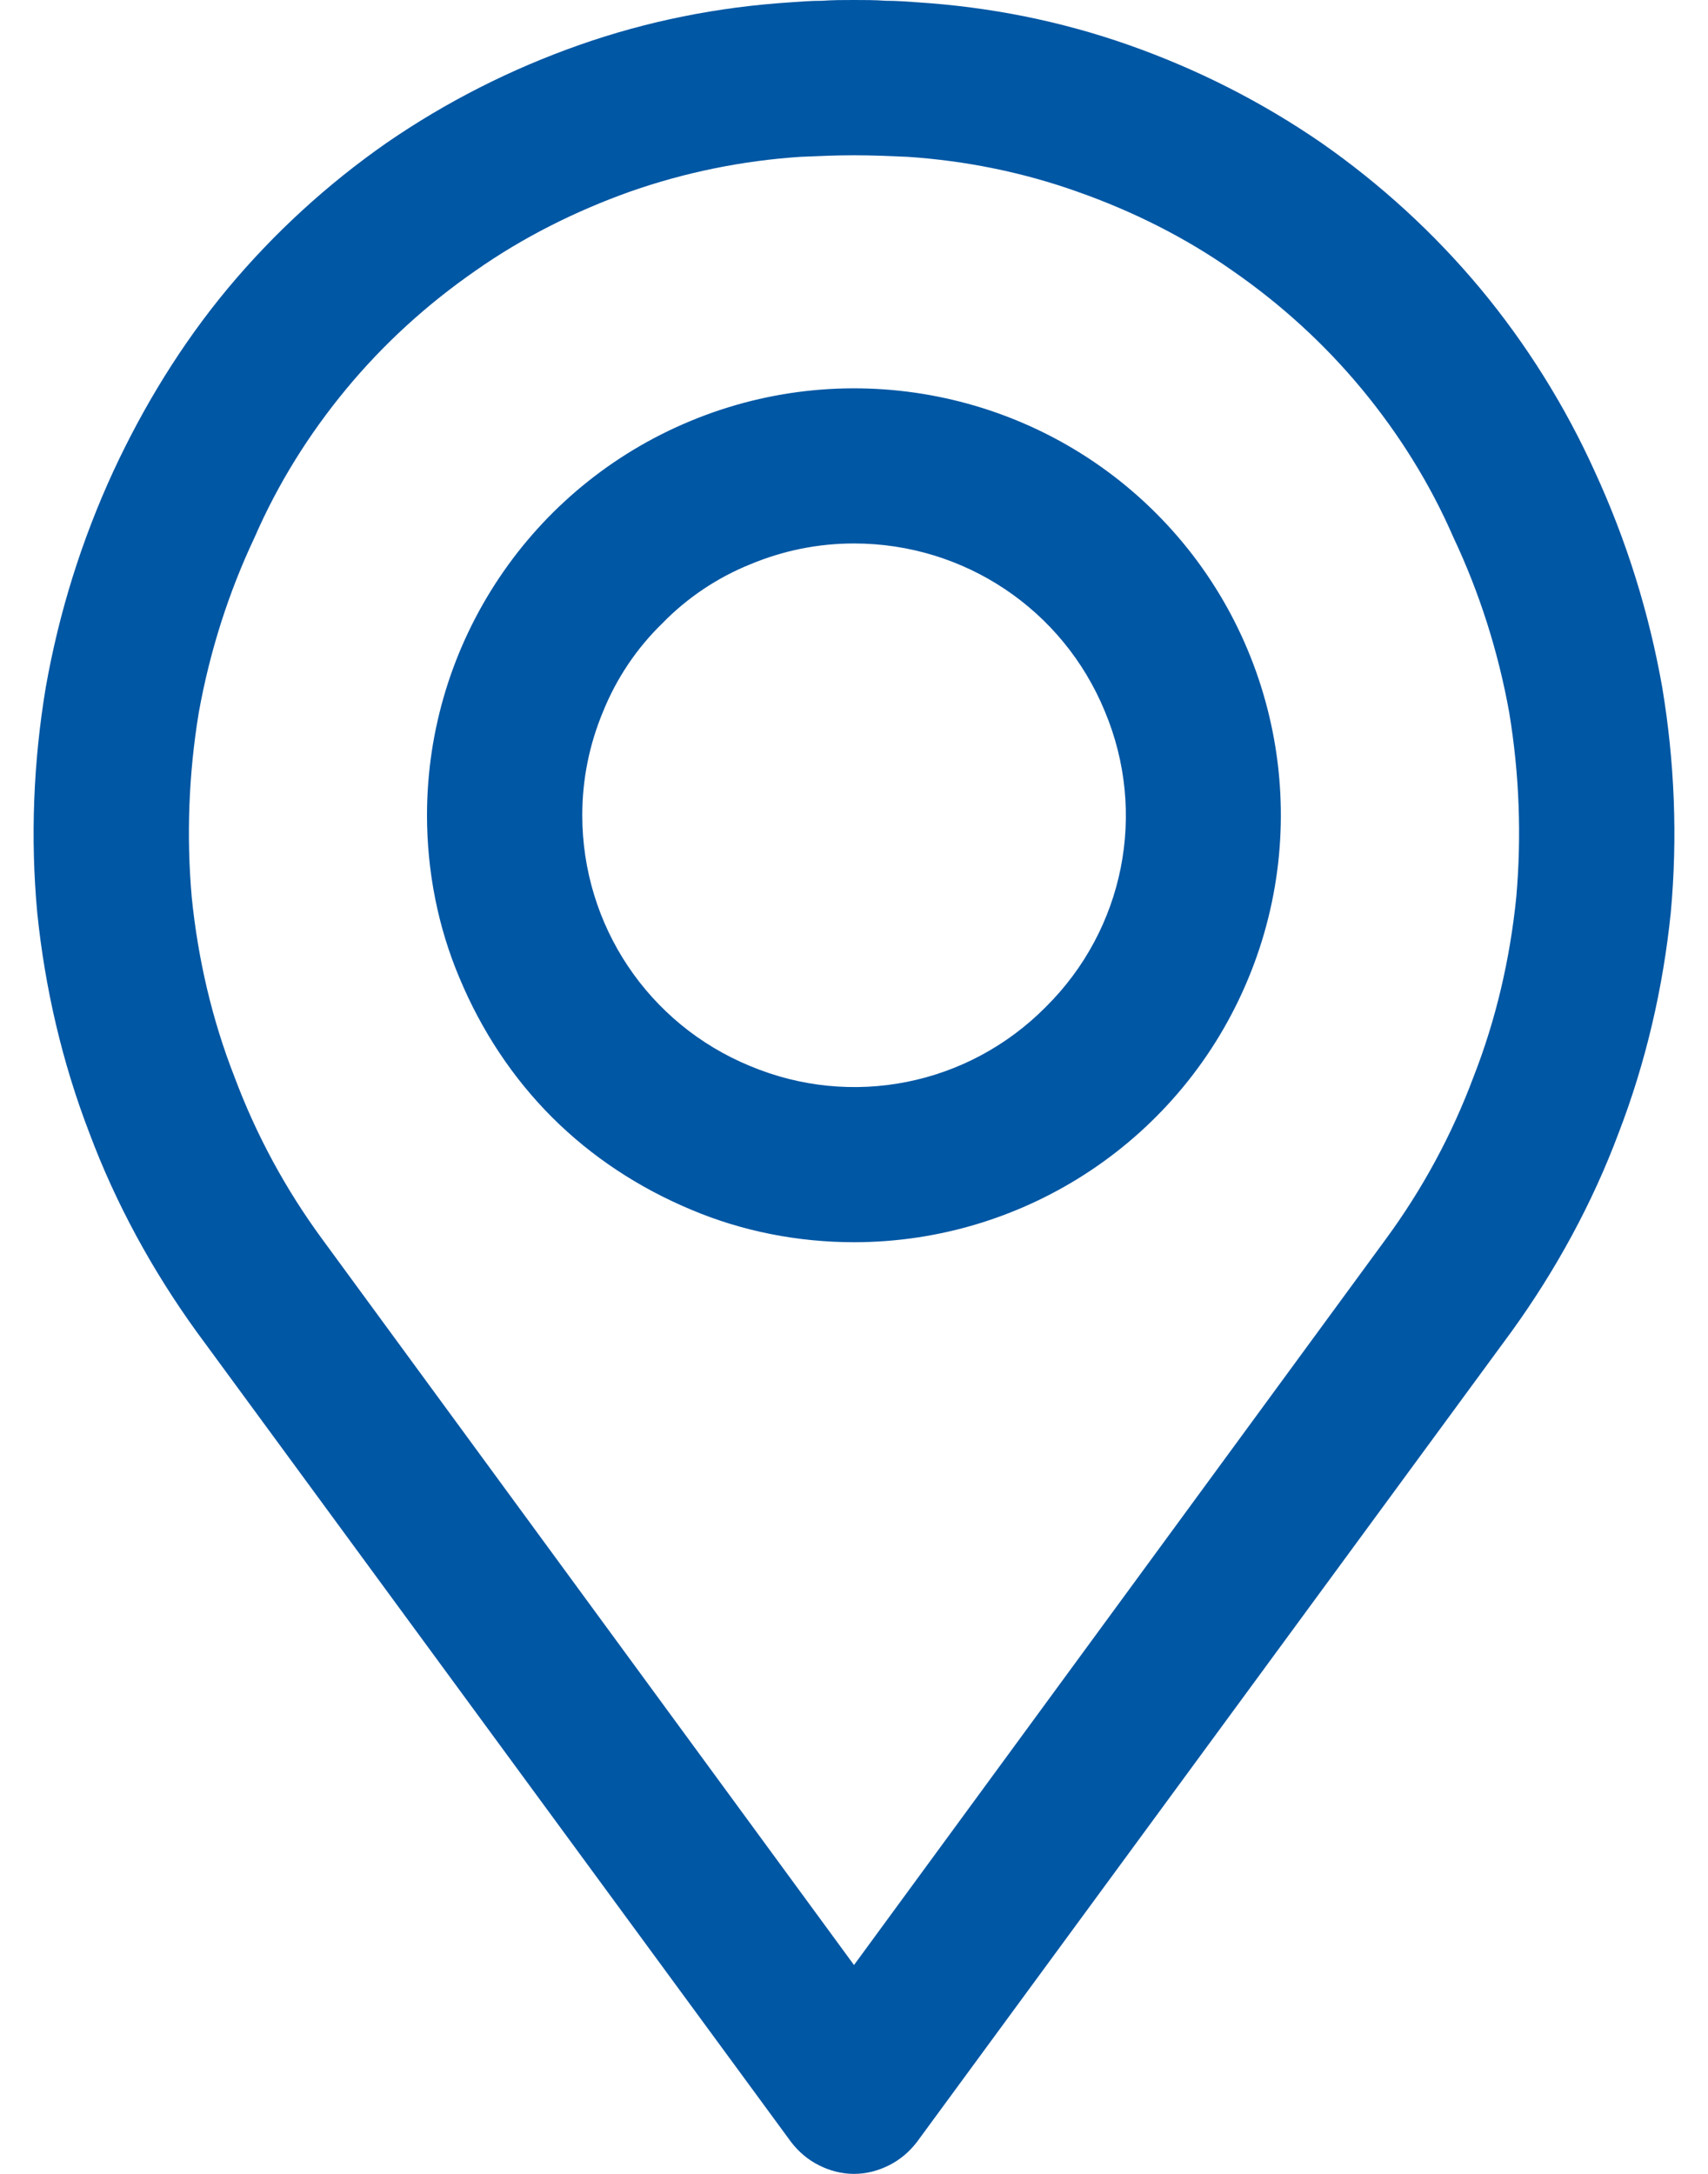
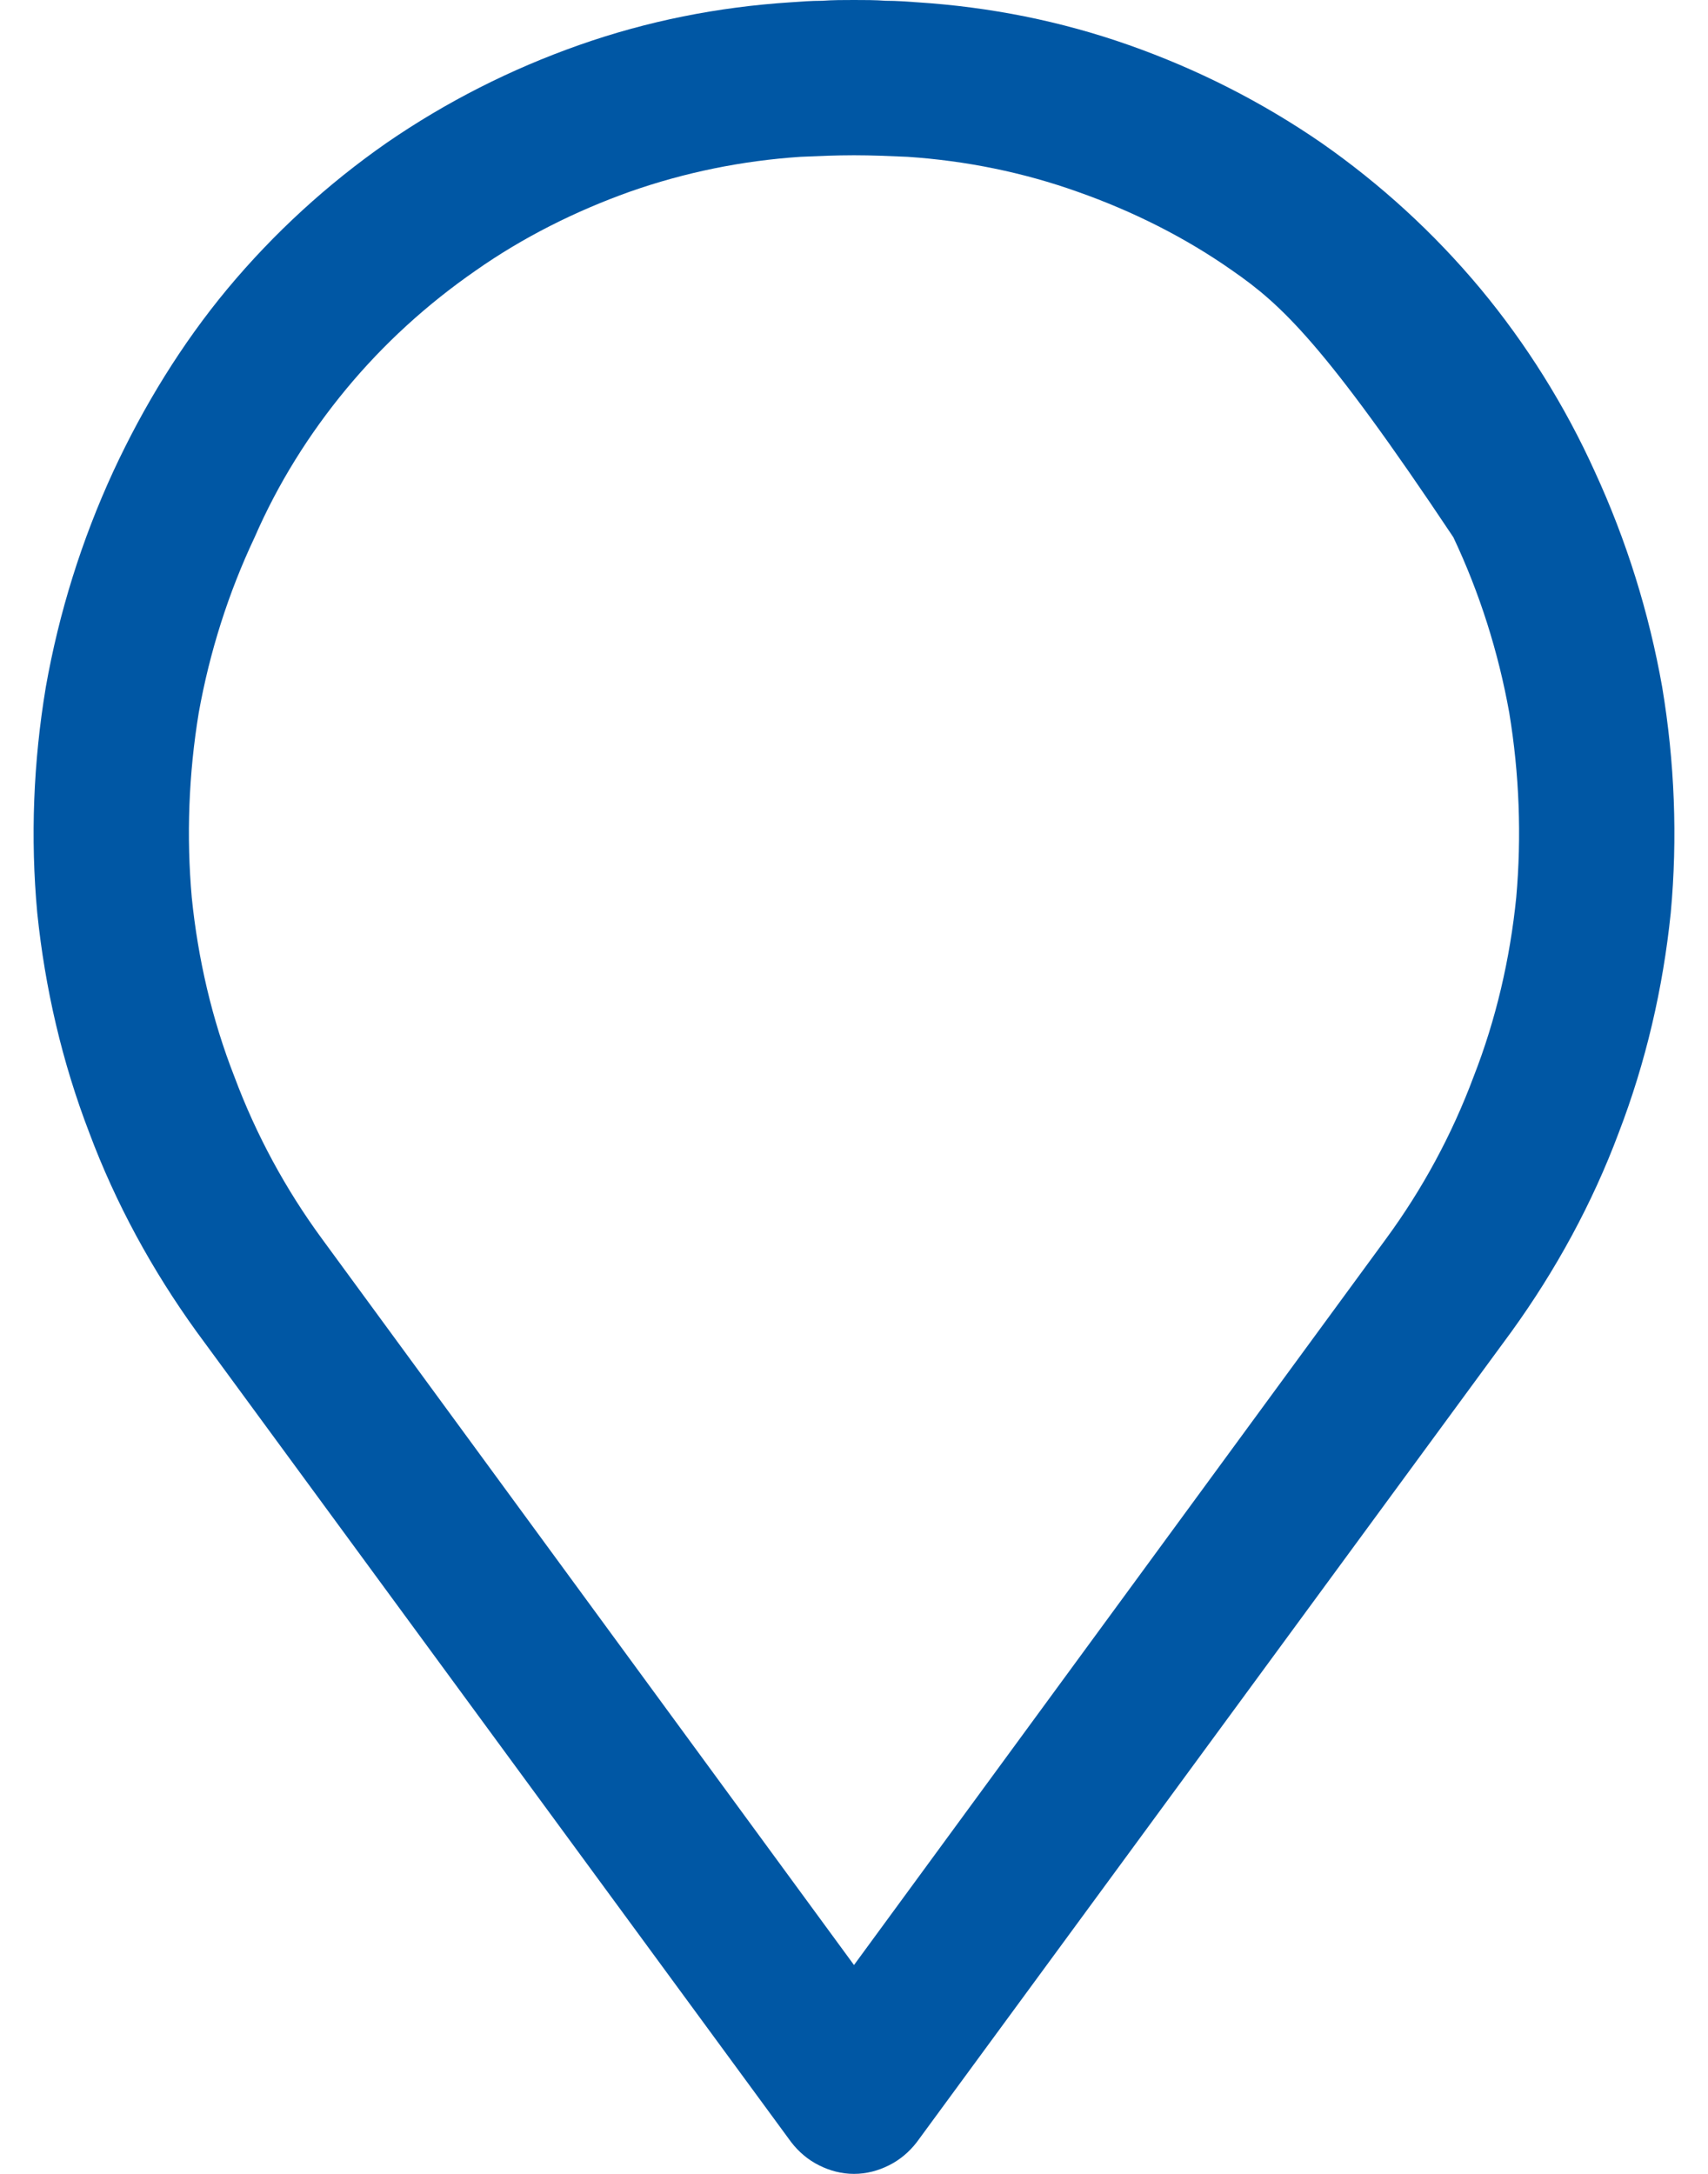
<svg xmlns="http://www.w3.org/2000/svg" version="1.2" baseProfile="tiny-ps" viewBox="0 0 22 28" width="22" height="28">
  <title>location-svg</title>
  <style>
		tspan { white-space:pre }
		.shp0 { fill: #0057a4 }
	</style>
  <g id="Layer">
-     <path id="Layer" fillRule="evenodd" class="shp0" d="M2.53 17.15C1.96 16.36 1.49 15.5 1.15 14.59C0.8 13.68 0.58 12.73 0.48 11.76C0.39 10.79 0.43 9.81 0.59 8.85C0.76 7.89 1.05 6.96 1.46 6.07C1.85 5.23 2.34 4.43 2.93 3.72C3.53 3 4.22 2.37 4.98 1.84C5.75 1.31 6.58 0.89 7.46 0.58C8.34 0.27 9.25 0.09 10.18 0.03C10.32 0.02 10.45 0.01 10.59 0.01C10.73 0 10.86 0 11 0C11.14 0 11.27 0 11.41 0.01C11.55 0.01 11.68 0.02 11.82 0.03C12.75 0.09 13.66 0.27 14.54 0.58C15.42 0.89 16.25 1.31 17.02 1.84C17.78 2.37 18.47 3 19.07 3.72C19.66 4.43 20.16 5.23 20.54 6.07C20.95 6.96 21.24 7.89 21.41 8.85C21.57 9.81 21.61 10.79 21.52 11.76C21.42 12.73 21.2 13.68 20.85 14.59C20.51 15.5 20.04 16.36 19.47 17.15L11.81 27.59C11.71 27.72 11.59 27.82 11.45 27.89C11.31 27.96 11.16 28 11 28C10.84 28 10.69 27.96 10.55 27.89C10.41 27.82 10.29 27.72 10.19 27.59L2.53 17.15ZM2.56 9.18C2.43 9.97 2.4 10.77 2.47 11.56C2.55 12.35 2.73 13.13 3.02 13.87C3.3 14.62 3.68 15.32 4.15 15.96L11 25.31L17.85 15.96C18.32 15.32 18.7 14.62 18.98 13.87C19.27 13.13 19.45 12.35 19.53 11.56C19.6 10.77 19.57 9.97 19.44 9.18C19.3 8.4 19.06 7.64 18.72 6.92C18.42 6.23 18.02 5.59 17.54 5.01C17.06 4.43 16.5 3.92 15.88 3.49C15.27 3.06 14.59 2.72 13.88 2.47C13.18 2.22 12.44 2.07 11.69 2.02C11.46 2.01 11.23 2 11 2C10.77 2 10.54 2.01 10.31 2.02C9.56 2.07 8.82 2.22 8.11 2.47C7.41 2.72 6.73 3.06 6.12 3.49C5.5 3.92 4.94 4.43 4.46 5.01C3.98 5.59 3.58 6.23 3.28 6.92C2.94 7.64 2.7 8.4 2.56 9.18Z" />
-     <path id="Layer" fillRule="evenodd" class="shp0" d="M11 16C10.28 16 9.56 15.86 8.9 15.58C8.23 15.3 7.62 14.9 7.11 14.39C6.6 13.88 6.2 13.27 5.92 12.6C5.64 11.94 5.5 11.22 5.5 10.5C5.5 8.28 6.84 6.27 8.9 5.42C10.95 4.57 13.32 5.04 14.89 6.61C16.46 8.18 16.93 10.55 16.08 12.6C15.23 14.66 13.22 16 11 16ZM11 7C10.54 7 10.09 7.09 9.66 7.27C9.24 7.44 8.85 7.7 8.53 8.03C8.2 8.35 7.94 8.74 7.77 9.16C7.59 9.59 7.5 10.04 7.5 10.5C7.5 11.92 8.35 13.19 9.66 13.73C10.97 14.28 12.47 13.98 13.47 12.97C14.48 11.97 14.78 10.47 14.23 9.16C13.69 7.85 12.42 7 11 7Z" />
+     <path id="Layer" fillRule="evenodd" class="shp0" d="M2.53 17.15C1.96 16.36 1.49 15.5 1.15 14.59C0.8 13.68 0.58 12.73 0.48 11.76C0.39 10.79 0.43 9.81 0.59 8.85C0.76 7.89 1.05 6.96 1.46 6.07C1.85 5.23 2.34 4.43 2.93 3.72C3.53 3 4.22 2.37 4.98 1.84C5.75 1.31 6.58 0.89 7.46 0.58C8.34 0.27 9.25 0.09 10.18 0.03C10.32 0.02 10.45 0.01 10.59 0.01C10.73 0 10.86 0 11 0C11.14 0 11.27 0 11.41 0.01C11.55 0.01 11.68 0.02 11.82 0.03C12.75 0.09 13.66 0.27 14.54 0.58C15.42 0.89 16.25 1.31 17.02 1.84C17.78 2.37 18.47 3 19.07 3.72C19.66 4.43 20.16 5.23 20.54 6.07C20.95 6.96 21.24 7.89 21.41 8.85C21.57 9.81 21.61 10.79 21.52 11.76C21.42 12.73 21.2 13.68 20.85 14.59C20.51 15.5 20.04 16.36 19.47 17.15L11.81 27.59C11.71 27.72 11.59 27.82 11.45 27.89C11.31 27.96 11.16 28 11 28C10.84 28 10.69 27.96 10.55 27.89C10.41 27.82 10.29 27.72 10.19 27.59L2.53 17.15ZM2.56 9.18C2.43 9.97 2.4 10.77 2.47 11.56C2.55 12.35 2.73 13.13 3.02 13.87C3.3 14.62 3.68 15.32 4.15 15.96L11 25.31L17.85 15.96C18.32 15.32 18.7 14.62 18.98 13.87C19.27 13.13 19.45 12.35 19.53 11.56C19.6 10.77 19.57 9.97 19.44 9.18C19.3 8.4 19.06 7.64 18.72 6.92C17.06 4.43 16.5 3.92 15.88 3.49C15.27 3.06 14.59 2.72 13.88 2.47C13.18 2.22 12.44 2.07 11.69 2.02C11.46 2.01 11.23 2 11 2C10.77 2 10.54 2.01 10.31 2.02C9.56 2.07 8.82 2.22 8.11 2.47C7.41 2.72 6.73 3.06 6.12 3.49C5.5 3.92 4.94 4.43 4.46 5.01C3.98 5.59 3.58 6.23 3.28 6.92C2.94 7.64 2.7 8.4 2.56 9.18Z" />
  </g>
</svg>